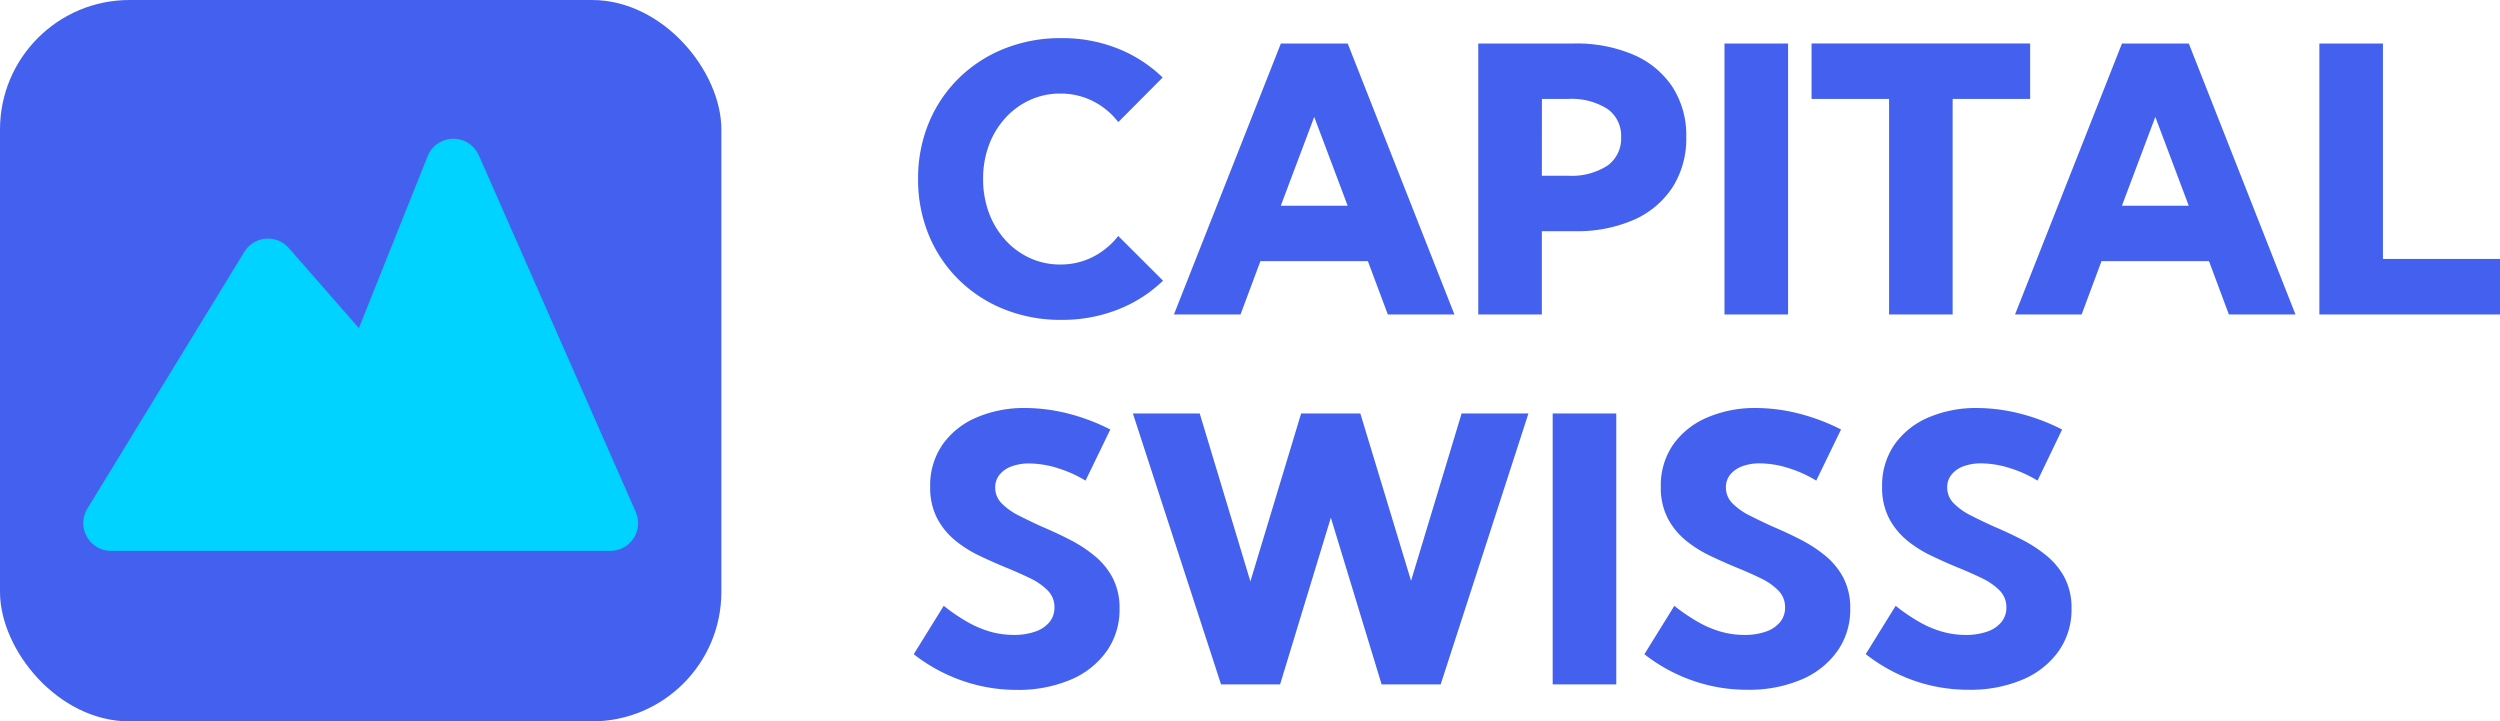
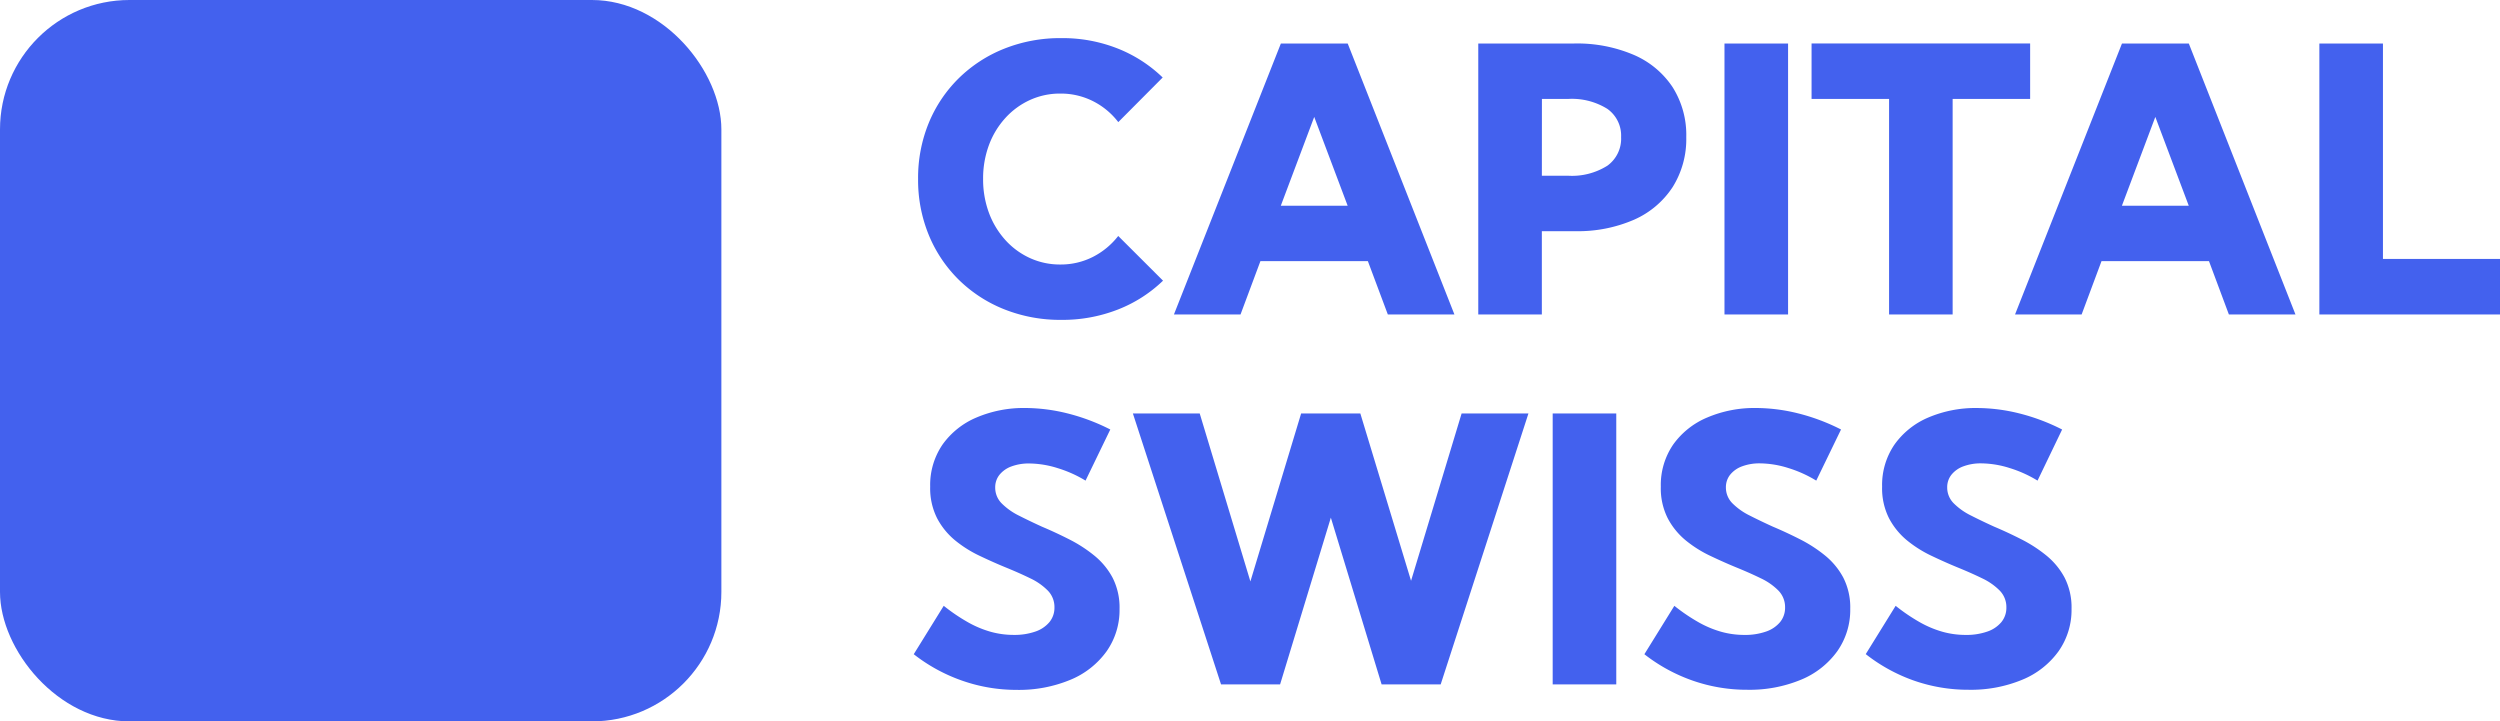
<svg xmlns="http://www.w3.org/2000/svg" width="135.158" height="39" viewBox="0 0 135.158 39">
  <g id="Capital_Swiss_Logo_purple" data-name="Capital Swiss Logo purple" transform="translate(-225 -64)">
    <path id="CAPITALSWISS" d="M13.877-1.826A7.367,7.367,0,0,1,11.445-.269,8.2,8.2,0,0,1,8.379.293,8.172,8.172,0,0,1,5.293-.278a7.415,7.415,0,0,1-2.461-1.6A7.277,7.277,0,0,1,1.211-4.3,7.813,7.813,0,0,1,.635-7.324a7.813,7.813,0,0,1,.576-3.027,7.277,7.277,0,0,1,1.621-2.417,7.415,7.415,0,0,1,2.461-1.6,8.172,8.172,0,0,1,3.086-.571,8.093,8.093,0,0,1,3.047.562,7.422,7.422,0,0,1,2.432,1.567l-2.4,2.412a3.965,3.965,0,0,0-1.367-1.133,3.858,3.858,0,0,0-1.768-.41,3.89,3.89,0,0,0-1.65.352,4.086,4.086,0,0,0-1.328.977A4.485,4.485,0,0,0,4.463-9.15,5.168,5.168,0,0,0,4.15-7.334,5.185,5.185,0,0,0,4.463-5.5a4.554,4.554,0,0,0,.879,1.465,4.054,4.054,0,0,0,1.328.981A3.89,3.89,0,0,0,8.32-2.7a3.829,3.829,0,0,0,1.763-.41,4.074,4.074,0,0,0,1.372-1.133ZM18.067,0h-3.6l5.781-14.648h3.613L29.63,0h-3.6L24.952-2.881h-5.81Zm2.178-5.879h3.613l-1.807-4.8ZM30.92,0V-14.648H36.1a7.79,7.79,0,0,1,3.228.615,4.775,4.775,0,0,1,2.1,1.748,4.831,4.831,0,0,1,.737,2.7,4.879,4.879,0,0,1-.737,2.7,4.8,4.8,0,0,1-2.085,1.763,7.609,7.609,0,0,1-3.2.62H34.357V0Zm3.438-7.5h1.406A3.589,3.589,0,0,0,37.9-8.042a1.8,1.8,0,0,0,.742-1.548,1.769,1.769,0,0,0-.742-1.523,3.614,3.614,0,0,0-2.139-.537h-1.4Zm13.311-7.148H44.231V0h3.438ZM56.566,0H53.129V-11.65h-4.19v-3H60.756v3h-4.19ZM63.54,0h-3.6l5.781-14.648h3.613L75.1,0H71.5L70.425-2.881H64.614Zm2.178-5.879h3.613l-1.807-4.8ZM86.158,0H76.392V-14.648H79.83V-3h6.328ZM.4,18.369l1.621-2.617a9.946,9.946,0,0,0,1.318.894,5.593,5.593,0,0,0,1.23.513,4.633,4.633,0,0,0,1.23.166,3.426,3.426,0,0,0,1.177-.181,1.706,1.706,0,0,0,.762-.513,1.219,1.219,0,0,0,.269-.791,1.269,1.269,0,0,0-.361-.913,3.327,3.327,0,0,0-.952-.664q-.591-.288-1.284-.571t-1.431-.635a6.431,6.431,0,0,1-1.333-.835,3.893,3.893,0,0,1-.981-1.2,3.583,3.583,0,0,1-.376-1.709,3.865,3.865,0,0,1,.669-2.28A4.3,4.3,0,0,1,3.794,5.571a6.5,6.5,0,0,1,2.642-.513,9.5,9.5,0,0,1,2.241.283,10.964,10.964,0,0,1,2.349.879L9.688,8.984a6.589,6.589,0,0,0-1.519-.679A5.219,5.219,0,0,0,6.65,8.057a2.677,2.677,0,0,0-.972.161,1.472,1.472,0,0,0-.645.454,1.077,1.077,0,0,0-.229.684,1.2,1.2,0,0,0,.356.864,3.505,3.505,0,0,0,.933.659q.576.293,1.25.6.713.3,1.45.674a7.5,7.5,0,0,1,1.357.874,3.914,3.914,0,0,1,1,1.206,3.538,3.538,0,0,1,.376,1.689,3.876,3.876,0,0,1-.7,2.29A4.538,4.538,0,0,1,8.873,19.75a7.243,7.243,0,0,1-2.915.547,8.86,8.86,0,0,1-2.945-.5A9.1,9.1,0,0,1,.4,18.369ZM28.888,20H25.694L22.95,10.986,20.206,20H17.013L12.247,5.352H15.86l2.74,9.082,2.744-9.082h3.2L27.286,14.4,30.02,5.352h3.613ZM38.381,5.352H34.943V20h3.438ZM39.9,18.37l1.621-2.617a9.945,9.945,0,0,0,1.318.894,5.593,5.593,0,0,0,1.23.513,4.633,4.633,0,0,0,1.23.166,3.426,3.426,0,0,0,1.177-.181,1.706,1.706,0,0,0,.762-.513,1.219,1.219,0,0,0,.269-.791,1.269,1.269,0,0,0-.361-.913,3.327,3.327,0,0,0-.952-.664q-.591-.288-1.284-.571t-1.431-.635a6.431,6.431,0,0,1-1.333-.835,3.893,3.893,0,0,1-.981-1.2,3.583,3.583,0,0,1-.376-1.709,3.865,3.865,0,0,1,.669-2.28A4.3,4.3,0,0,1,43.3,5.571a6.5,6.5,0,0,1,2.642-.513,9.5,9.5,0,0,1,2.241.283,10.964,10.964,0,0,1,2.349.879l-1.34,2.764A6.589,6.589,0,0,0,47.673,8.3a5.219,5.219,0,0,0-1.519-.249,2.677,2.677,0,0,0-.972.161,1.472,1.472,0,0,0-.645.454,1.077,1.077,0,0,0-.229.684,1.2,1.2,0,0,0,.356.864,3.505,3.505,0,0,0,.933.659q.576.293,1.25.6.713.3,1.45.674a7.5,7.5,0,0,1,1.357.874,3.914,3.914,0,0,1,1,1.206,3.538,3.538,0,0,1,.376,1.689,3.876,3.876,0,0,1-.7,2.29,4.538,4.538,0,0,1-1.953,1.538,7.243,7.243,0,0,1-2.915.547,8.86,8.86,0,0,1-2.944-.493A9.1,9.1,0,0,1,39.9,18.369Zm11.964,0,1.621-2.617a9.945,9.945,0,0,0,1.318.894,5.593,5.593,0,0,0,1.23.513,4.633,4.633,0,0,0,1.23.166,3.426,3.426,0,0,0,1.177-.181,1.706,1.706,0,0,0,.762-.513,1.219,1.219,0,0,0,.269-.791,1.269,1.269,0,0,0-.361-.913,3.327,3.327,0,0,0-.952-.664q-.591-.288-1.284-.571t-1.431-.635a6.431,6.431,0,0,1-1.333-.835,3.893,3.893,0,0,1-.981-1.2,3.583,3.583,0,0,1-.376-1.709,3.865,3.865,0,0,1,.669-2.28,4.3,4.3,0,0,1,1.836-1.465,6.5,6.5,0,0,1,2.637-.51,9.5,9.5,0,0,1,2.241.283,10.964,10.964,0,0,1,2.349.879L61.156,8.984A6.589,6.589,0,0,0,59.637,8.3a5.219,5.219,0,0,0-1.519-.249,2.677,2.677,0,0,0-.972.161,1.472,1.472,0,0,0-.645.454,1.077,1.077,0,0,0-.229.684,1.2,1.2,0,0,0,.356.864,3.5,3.5,0,0,0,.933.659q.576.293,1.25.6.713.3,1.45.674a7.5,7.5,0,0,1,1.357.874,3.914,3.914,0,0,1,1,1.206,3.538,3.538,0,0,1,.376,1.689,3.876,3.876,0,0,1-.7,2.29,4.538,4.538,0,0,1-1.953,1.538,7.243,7.243,0,0,1-2.915.547,8.86,8.86,0,0,1-2.944-.493,9.1,9.1,0,0,1-2.613-1.434Z" transform="translate(274 81)" fill="#4361ee" />
    <rect id="Rectangle_16" data-name="Rectangle 16" width="39" height="39" rx="7" transform="translate(225 64)" fill="#4361ee" />
-     <path id="mountain-outlined-svgrepo-com" d="M29.994,25.281H3L11.484,11.4l5.4,6.17L21.51,6Z" transform="translate(228.003 67)" fill="#00d3ff" stroke="#00d3ff" stroke-linecap="round" stroke-linejoin="round" stroke-width="3" />
  </g>
</svg>